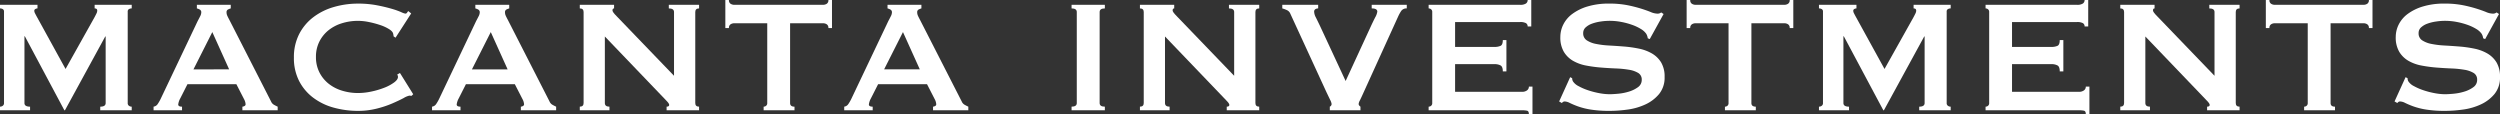
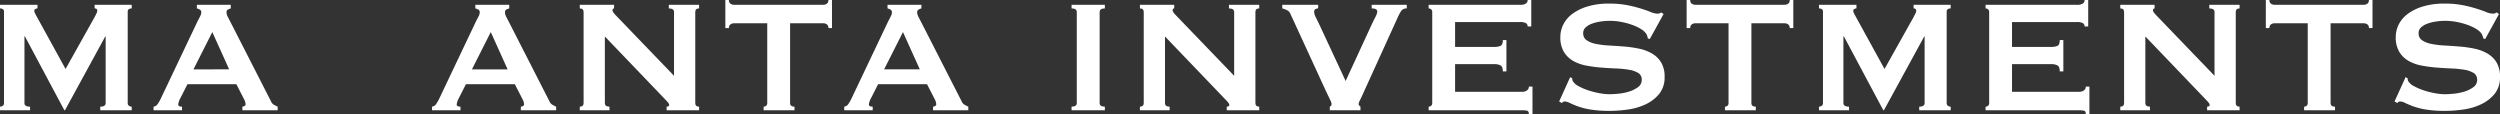
<svg xmlns="http://www.w3.org/2000/svg" viewBox="0 0 632.709 28.87">
  <rect x="0" y="0" width="632.709" height="28.87" fill="#333333" stroke="none" />
  <defs>
    <style>.cls-1{fill:#fff;}</style>
  </defs>
  <g id="Layer_2" data-name="Layer 2">
    <g id="Layer_1-2" data-name="Layer 1">
      <path class="cls-1" d="M0,26.993a1.15,1.15,0,0,0,.71-.229.801.801,0,0,0,.304-.685V2.943A.671.671,0,0,0,.71,2.309,1.386,1.386,0,0,0,0,2.131V1.218H9.488v.913a1.11,1.11,0,0,0-.533.152.49.49,0,0,0-.279.457,1.577,1.577,0,0,0,.203.66q.203.406.457.862l7.256,13.192,7.307-13.04c.236-.439.414-.787.532-1.04a1.651,1.651,0,0,0,.178-.685q0-.557-.659-.558V1.218h9.387v.913a1.387,1.387,0,0,0-.711.178.672.672,0,0,0-.304.634V26.08a.802.802,0,0,0,.304.685,1.151,1.151,0,0,0,.711.229v.913H25.37v-.913q1.37,0,1.37-.914V9.234h-.102L16.44,27.906h-.152L6.292,9.184H6.19V26.08q0,.913,1.421.914v.913H0Z" />
      <path class="cls-1" d="M38.866,26.993a1.485,1.485,0,0,0,1.04-.66,10.983,10.983,0,0,0,.735-1.269L50.028,5.328q.354-.659.634-1.218a2.237,2.237,0,0,0,.279-.964.751.751,0,0,0-.355-.71,3.03,3.03,0,0,0-.761-.304V1.218H58.4v.913a4.161,4.161,0,0,0-.71.279.74.74,0,0,0-.355.735,1.997,1.997,0,0,0,.178.812q.177.406.532,1.065L68.599,25.674a1.726,1.726,0,0,0,.686.812,10.217,10.217,0,0,0,.989.508v.913h-8.93v-.913a1.198,1.198,0,0,0,.507-.152.488.488,0,0,0,.305-.457,3.167,3.167,0,0,0-.406-1.319L59.821,21.31H47.44l-1.826,3.603a4.252,4.252,0,0,0-.508,1.522q0,.559.964.558v.913H38.866Zm19.128-9.438L53.732,8.118l-4.77,9.438Z" />
-       <path class="cls-1" d="M104.166,24.253a1.367,1.367,0,0,1-.279-.025,1.455,1.455,0,0,0-.279-.025,4.715,4.715,0,0,0-1.446.609q-1.141.61-2.892,1.37a25.577,25.577,0,0,1-3.983,1.319,19.158,19.158,0,0,1-4.668.558,22.974,22.974,0,0,1-6.14-.812,15.293,15.293,0,0,1-5.2-2.512,12.362,12.362,0,0,1-3.577-4.236,12.692,12.692,0,0,1-1.319-5.936,12.732,12.732,0,0,1,1.319-5.911,12.556,12.556,0,0,1,3.577-4.288,15.793,15.793,0,0,1,5.2-2.587,21.712,21.712,0,0,1,6.14-.863,24.939,24.939,0,0,1,4.693.406q2.105.407,3.679.863a20.438,20.438,0,0,1,2.486.862,4.476,4.476,0,0,0,1.116.406.516.516,0,0,0,.431-.254q.177-.254.279-.406l.761.609-3.958,6.139L99.6,9.184a1.887,1.887,0,0,0-.025-.305q-.026-.152-.076-.355-.102-.557-1.015-1.142a10.434,10.434,0,0,0-2.258-1.04,23.239,23.239,0,0,0-2.841-.761,13.936,13.936,0,0,0-2.766-.304,13.633,13.633,0,0,0-4.084.609,10.165,10.165,0,0,0-3.399,1.776,8.681,8.681,0,0,0-2.309,2.867,8.452,8.452,0,0,0-.863,3.881,8.449,8.449,0,0,0,.863,3.881,8.672,8.672,0,0,0,2.309,2.867,10.155,10.155,0,0,0,3.399,1.775,13.633,13.633,0,0,0,4.084.609,16.221,16.221,0,0,0,3.4-.38,20.407,20.407,0,0,0,3.248-.964,10.748,10.748,0,0,0,2.461-1.319q.99-.735.99-1.395a.949.949,0,0,0-.203-.609l.71-.406,3.349,5.378Z" />
      <path class="cls-1" d="M109.341,26.993a1.483,1.483,0,0,0,1.04-.66,10.983,10.983,0,0,0,.736-1.269l9.387-19.737q.354-.659.634-1.218a2.239,2.239,0,0,0,.279-.964.751.751,0,0,0-.355-.71,3.027,3.027,0,0,0-.761-.304V1.218h8.575v.913a4.166,4.166,0,0,0-.711.279.74.74,0,0,0-.355.735,2.003,2.003,0,0,0,.178.812q.177.406.533,1.065l10.554,20.651a1.728,1.728,0,0,0,.685.812,10.276,10.276,0,0,0,.989.508v.913h-8.93v-.913a1.2,1.2,0,0,0,.508-.152.488.488,0,0,0,.304-.457,3.165,3.165,0,0,0-.406-1.319L130.296,21.31h-12.38l-1.827,3.603a4.258,4.258,0,0,0-.507,1.522q0,.559.964.558v.913h-7.205ZM128.47,17.556,124.208,8.118l-4.769,9.438Z" />
      <path class="cls-1" d="M146.735,26.993q.964,0,.964-.914V3.044q0-.913-.964-.913V1.218h8.677v.913c-.272,0-.406.169-.406.507q0,.406,1.015,1.421l14.562,15.12V3.044q0-.913-1.319-.913V1.218h7.661v.913q-.964,0-.964.913V26.08q0,.913.964.914v.913h-8.22v-.913c.439,0,.66-.152.66-.457q0-.354-.812-1.167L153.078,9.234V26.08q0,.913,1.167.914v.913h-7.51Z" />
      <path class="cls-1" d="M199.96,26.08q0,.913,1.117.914v.913h-7.814v-.913a.977.977,0,0,0,.635-.229.835.835,0,0,0,.279-.685V5.886h-8.372a1.729,1.729,0,0,0-.888.254,1.024,1.024,0,0,0-.431.964h-.914V0h.914a1.022,1.022,0,0,0,.431.964,1.725,1.725,0,0,0,.888.254h22.528a1.731,1.731,0,0,0,.888-.254A1.024,1.024,0,0,0,209.651,0h.913V7.103h-.913a1.026,1.026,0,0,0-.431-.964,1.734,1.734,0,0,0-.888-.254H199.96Z" />
      <path class="cls-1" d="M213.66,26.993a1.485,1.485,0,0,0,1.04-.66,10.998,10.998,0,0,0,.735-1.269l9.387-19.737q.354-.659.634-1.218a2.236,2.236,0,0,0,.279-.964.751.751,0,0,0-.355-.71,3.031,3.031,0,0,0-.761-.304V1.218h8.575v.913a4.157,4.157,0,0,0-.71.279.741.741,0,0,0-.355.735,1.997,1.997,0,0,0,.178.812q.177.406.532,1.065l10.554,20.651a1.726,1.726,0,0,0,.685.812,10.208,10.208,0,0,0,.989.508v.913h-8.93v-.913a1.198,1.198,0,0,0,.507-.152.488.488,0,0,0,.305-.457,3.166,3.166,0,0,0-.406-1.319L234.615,21.31H222.234l-1.826,3.603a4.251,4.251,0,0,0-.508,1.522q0,.559.964.558v.913H213.66Zm19.128-9.438-4.262-9.438-4.77,9.438Z" />
      <path class="cls-1" d="M271.197,26.993q1.318,0,1.319-.914V3.044q0-.913-1.319-.913V1.218H279.62v.913q-1.32,0-1.319.913V26.08q0,.913,1.319.914v.913h-8.422Z" />
      <path class="cls-1" d="M288.498,26.993q.964,0,.964-.914V3.044q0-.913-.964-.913V1.218h8.677v.913c-.272,0-.406.169-.406.507q0,.406,1.015,1.421l14.562,15.12V3.044q0-.913-1.319-.913V1.218h7.662v.913q-.965,0-.964.913V26.08q0,.913.964.914v.913h-8.22v-.913c.439,0,.66-.152.66-.457q0-.354-.811-1.167L294.841,9.234V26.08q0,.913,1.167.914v.913h-7.51Z" />
      <path class="cls-1" d="M356.032,2.131a1.601,1.601,0,0,0-1.472.736,10.42,10.42,0,0,0-.659,1.192L344.92,23.796q-.456,1.016-.761,1.623a2.364,2.364,0,0,0-.305.863.611.611,0,0,0,.127.406,1.921,1.921,0,0,0,.33.305v.913h-7.763v-.913a.718.718,0,0,0,.457-.711,3.267,3.267,0,0,0-.38-1.04q-.38-.787-.939-1.954L326.553,3.45a1.699,1.699,0,0,0-.71-.812,6.806,6.806,0,0,0-1.319-.507V1.218h9.082v.913a1.427,1.427,0,0,0-.685.178.706.706,0,0,0-.33.685,3.369,3.369,0,0,0,.431,1.42q.431.863,1.04,2.131l6.495,13.954,6.343-13.75q.608-1.319,1.142-2.359a3.993,3.993,0,0,0,.532-1.446q0-.811-1.42-.812V1.218h8.879Z" />
      <path class="cls-1" d="M386.627,6.697a.932.932,0,0,0-.431-.837,2.922,2.922,0,0,0-1.497-.279H368.26v6.292h9.945a3.588,3.588,0,0,0,1.573-.279q.558-.278.559-1.446h.913V18.063h-.913q0-1.167-.559-1.497a3.118,3.118,0,0,0-1.573-.33H368.26v7.002h16.947a2.044,2.044,0,0,0,1.243-.355,1.135,1.135,0,0,0,.482-.964h.913V28.87h-.913q0-.761-.482-.862a6.178,6.178,0,0,0-1.243-.102h-23.644v-.913a.973.973,0,0,0,.634-.229.835.835,0,0,0,.279-.685V3.044a.834.834,0,0,0-.279-.684.973.973,0,0,0-.634-.229V1.218h23.137a2.54,2.54,0,0,0,1.497-.33A1.06,1.06,0,0,0,386.627,0h.913V6.697Z" />
      <path class="cls-1" d="M397.384,19.534l.507.254a1.604,1.604,0,0,0,.203.811,3.607,3.607,0,0,0,1.395,1.192,14.17,14.17,0,0,0,2.385,1.04,20.712,20.712,0,0,0,2.816.735,14.269,14.269,0,0,0,2.638.279q.863,0,2.233-.127a13.22,13.22,0,0,0,2.689-.533,7.548,7.548,0,0,0,2.283-1.116,2.221,2.221,0,0,0,.964-1.877,1.895,1.895,0,0,0-.888-1.725,6.521,6.521,0,0,0-2.334-.812,25.383,25.383,0,0,0-3.298-.33q-1.853-.076-3.78-.229a34.188,34.188,0,0,1-3.78-.507,10.451,10.451,0,0,1-3.298-1.192,6.557,6.557,0,0,1-2.334-2.283,7.146,7.146,0,0,1-.888-3.78,7.049,7.049,0,0,1,.735-3.095,7.516,7.516,0,0,1,2.258-2.689,12.442,12.442,0,0,1,3.856-1.903,18.292,18.292,0,0,1,5.48-.736,23.547,23.547,0,0,1,4.668.406,34.866,34.866,0,0,1,3.425.863q1.447.456,2.436.862a4.527,4.527,0,0,0,1.649.406,1.399,1.399,0,0,0,1.015-.305l.609.406-3.501,6.342-.508-.203a2.814,2.814,0,0,0-.406-1.167,4.348,4.348,0,0,0-1.345-1.192,11.732,11.732,0,0,0-2.207-1.04,18.023,18.023,0,0,0-2.74-.736,15.431,15.431,0,0,0-5.252-.102,10.984,10.984,0,0,0-2.156.533,4.767,4.767,0,0,0-1.598.939,1.884,1.884,0,0,0-.634,1.446,2.067,2.067,0,0,0,.888,1.827,6.466,6.466,0,0,0,2.334.914,21.963,21.963,0,0,0,3.298.406q1.851.102,3.78.254a30.724,30.724,0,0,1,3.78.533A10.902,10.902,0,0,1,418.06,13.522a6.63,6.63,0,0,1,2.334,2.258,6.903,6.903,0,0,1,.888,3.704,6.513,6.513,0,0,1-1.395,4.313,9.847,9.847,0,0,1-3.476,2.639,15.659,15.659,0,0,1-4.49,1.293,33.285,33.285,0,0,1-4.491.33,29.82,29.82,0,0,1-4.845-.33,18.006,18.006,0,0,1-3.248-.811,21.699,21.699,0,0,1-2.055-.863,3.055,3.055,0,0,0-1.319-.38.843.843,0,0,0-.66.406l-.71-.406Z" />
      <path class="cls-1" d="M443.251,26.08q0,.913,1.116.914v.913h-7.814v-.913a.974.974,0,0,0,.634-.229.835.835,0,0,0,.279-.685V5.886h-8.372a1.73,1.73,0,0,0-.888.254,1.023,1.023,0,0,0-.432.964h-.913V0h.913a1.021,1.021,0,0,0,.432.964,1.726,1.726,0,0,0,.888.254H451.623a1.727,1.727,0,0,0,.888-.254A1.023,1.023,0,0,0,452.942,0h.913V7.103h-.913a1.025,1.025,0,0,0-.432-.964,1.731,1.731,0,0,0-.888-.254h-8.372Z" />
      <path class="cls-1" d="M460.35,26.993a1.152,1.152,0,0,0,.711-.229.801.801,0,0,0,.305-.685V2.943a.671.671,0,0,0-.305-.634,1.389,1.389,0,0,0-.711-.178V1.218h9.488v.913a1.11,1.11,0,0,0-.532.152.49.49,0,0,0-.279.457,1.573,1.573,0,0,0,.203.66q.202.406.456.862l7.256,13.192,7.307-13.04c.236-.439.414-.787.533-1.04a1.647,1.647,0,0,0,.177-.685q0-.557-.659-.558V1.218h9.387v.913a1.38,1.38,0,0,0-.71.178.672.672,0,0,0-.305.634V26.08a.801.801,0,0,0,.305.685,1.146,1.146,0,0,0,.71.229v.913H485.72v-.913q1.37,0,1.37-.914V9.234h-.102L476.789,27.906h-.151L466.642,9.184H466.54V26.08q0,.913,1.421.914v.913H460.35Z" />
      <path class="cls-1" d="M527.579,6.697a.932.932,0,0,0-.432-.837,2.921,2.921,0,0,0-1.497-.279h-16.44v6.292h9.945a3.588,3.588,0,0,0,1.572-.279q.558-.278.559-1.446H522.2V18.063h-.913q0-1.167-.559-1.497a3.118,3.118,0,0,0-1.572-.33h-9.945v7.002h16.947a2.046,2.046,0,0,0,1.243-.355,1.134,1.134,0,0,0,.481-.964h.914V28.87h-.914q0-.761-.481-.862a6.185,6.185,0,0,0-1.243-.102H502.514v-.913a.973.973,0,0,0,.634-.229.835.835,0,0,0,.279-.685V3.044a.834.834,0,0,0-.279-.684.972.972,0,0,0-.634-.229V1.218H525.65a2.539,2.539,0,0,0,1.497-.33A1.06,1.06,0,0,0,527.579,0h.913V6.697Z" />
      <path class="cls-1" d="M536.609,26.993q.964,0,.964-.914V3.044q0-.913-.964-.913V1.218h8.677v.913c-.272,0-.406.169-.406.507q0,.406,1.015,1.421l14.562,15.12V3.044q0-.913-1.319-.913V1.218H566.8v.913q-.965,0-.965.913V26.08q0,.913.965.914v.913h-8.22v-.913c.439,0,.659-.152.659-.457q0-.354-.812-1.167L542.952,9.234V26.08q0,.913,1.167.914v.913h-7.51Z" />
      <path class="cls-1" d="M589.835,26.08q0,.913,1.116.914v.913h-7.814v-.913a.974.974,0,0,0,.634-.229.835.835,0,0,0,.279-.685V5.886h-8.372a1.728,1.728,0,0,0-.888.254,1.023,1.023,0,0,0-.432.964h-.913V0h.913a1.021,1.021,0,0,0,.432.964,1.725,1.725,0,0,0,.888.254H598.207a1.728,1.728,0,0,0,.888-.254A1.023,1.023,0,0,0,599.526,0h.913V7.103h-.913a1.025,1.025,0,0,0-.432-.964,1.731,1.731,0,0,0-.888-.254h-8.372Z" />
      <path class="cls-1" d="M608.811,19.534l.508.254a1.599,1.599,0,0,0,.203.811,3.6,3.6,0,0,0,1.395,1.192,14.121,14.121,0,0,0,2.385,1.04,20.701,20.701,0,0,0,2.815.735,14.269,14.269,0,0,0,2.639.279q.861,0,2.232-.127a13.229,13.229,0,0,0,2.689-.533,7.564,7.564,0,0,0,2.283-1.116,2.223,2.223,0,0,0,.964-1.877,1.897,1.897,0,0,0-.888-1.725,6.528,6.528,0,0,0-2.334-.812,25.415,25.415,0,0,0-3.299-.33q-1.852-.076-3.779-.229a34.184,34.184,0,0,1-3.78-.507,10.443,10.443,0,0,1-3.298-1.192,6.548,6.548,0,0,1-2.334-2.283,7.136,7.136,0,0,1-.889-3.78,7.036,7.036,0,0,1,.736-3.095,7.52,7.52,0,0,1,2.258-2.689,12.439,12.439,0,0,1,3.856-1.903,18.286,18.286,0,0,1,5.48-.736,23.552,23.552,0,0,1,4.668.406,34.808,34.808,0,0,1,3.425.863q1.446.456,2.436.862a4.525,4.525,0,0,0,1.649.406,1.401,1.401,0,0,0,1.015-.305l.608.406-3.501,6.342-.507-.203a2.809,2.809,0,0,0-.406-1.167,4.348,4.348,0,0,0-1.345-1.192,11.735,11.735,0,0,0-2.207-1.04,17.981,17.981,0,0,0-2.74-.736,15.425,15.425,0,0,0-5.251-.102,10.968,10.968,0,0,0-2.156.533,4.763,4.763,0,0,0-1.599.939,1.882,1.882,0,0,0-.634,1.446,2.065,2.065,0,0,0,.888,1.827,6.458,6.458,0,0,0,2.334.914,21.938,21.938,0,0,0,3.298.406q1.852.102,3.78.254a30.73,30.73,0,0,1,3.78.533,10.902,10.902,0,0,1,3.298,1.218,6.642,6.642,0,0,1,2.334,2.258,6.912,6.912,0,0,1,.888,3.704,6.513,6.513,0,0,1-1.395,4.313,9.842,9.842,0,0,1-3.476,2.639,15.659,15.659,0,0,1-4.49,1.293,33.287,33.287,0,0,1-4.49.33,29.819,29.819,0,0,1-4.846-.33,17.993,17.993,0,0,1-3.247-.811,21.675,21.675,0,0,1-2.056-.863,3.052,3.052,0,0,0-1.318-.38.844.844,0,0,0-.66.406l-.71-.406Z" />
    </g>
  </g>
</svg>